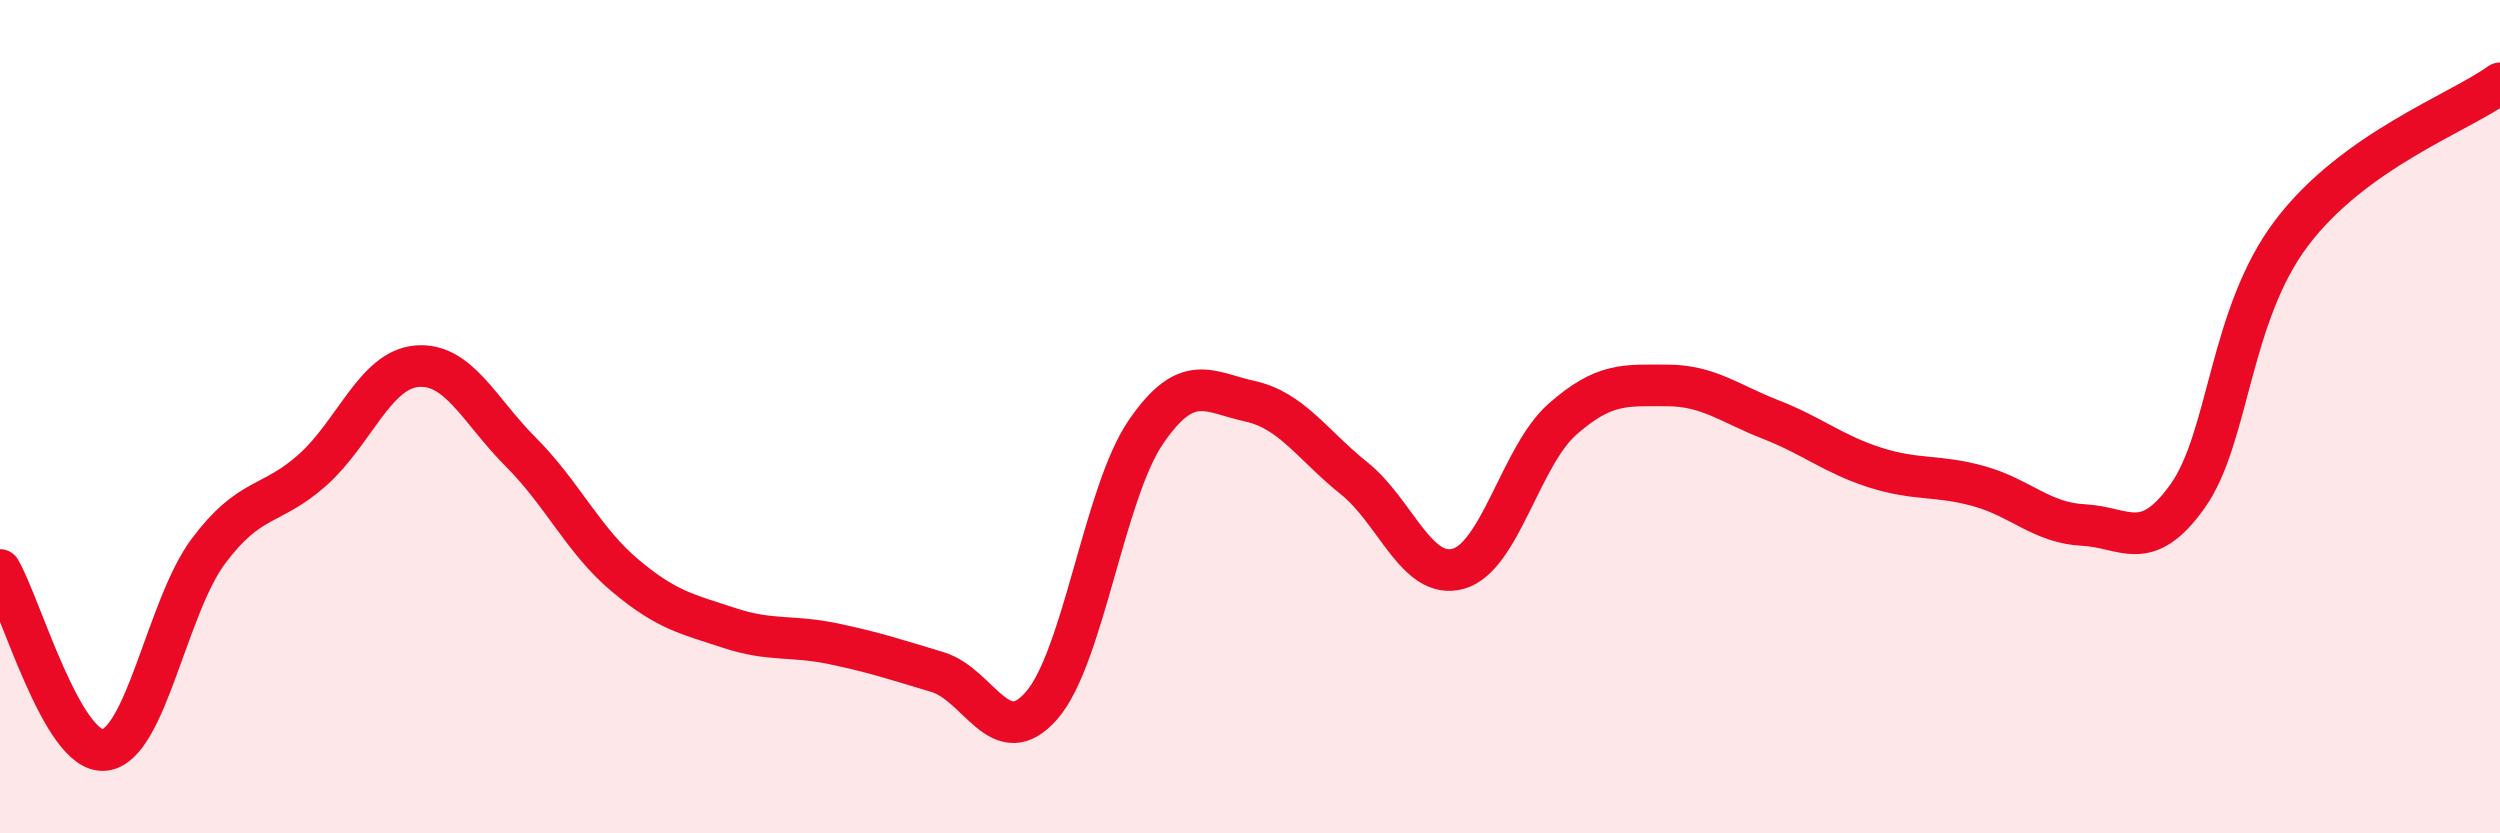
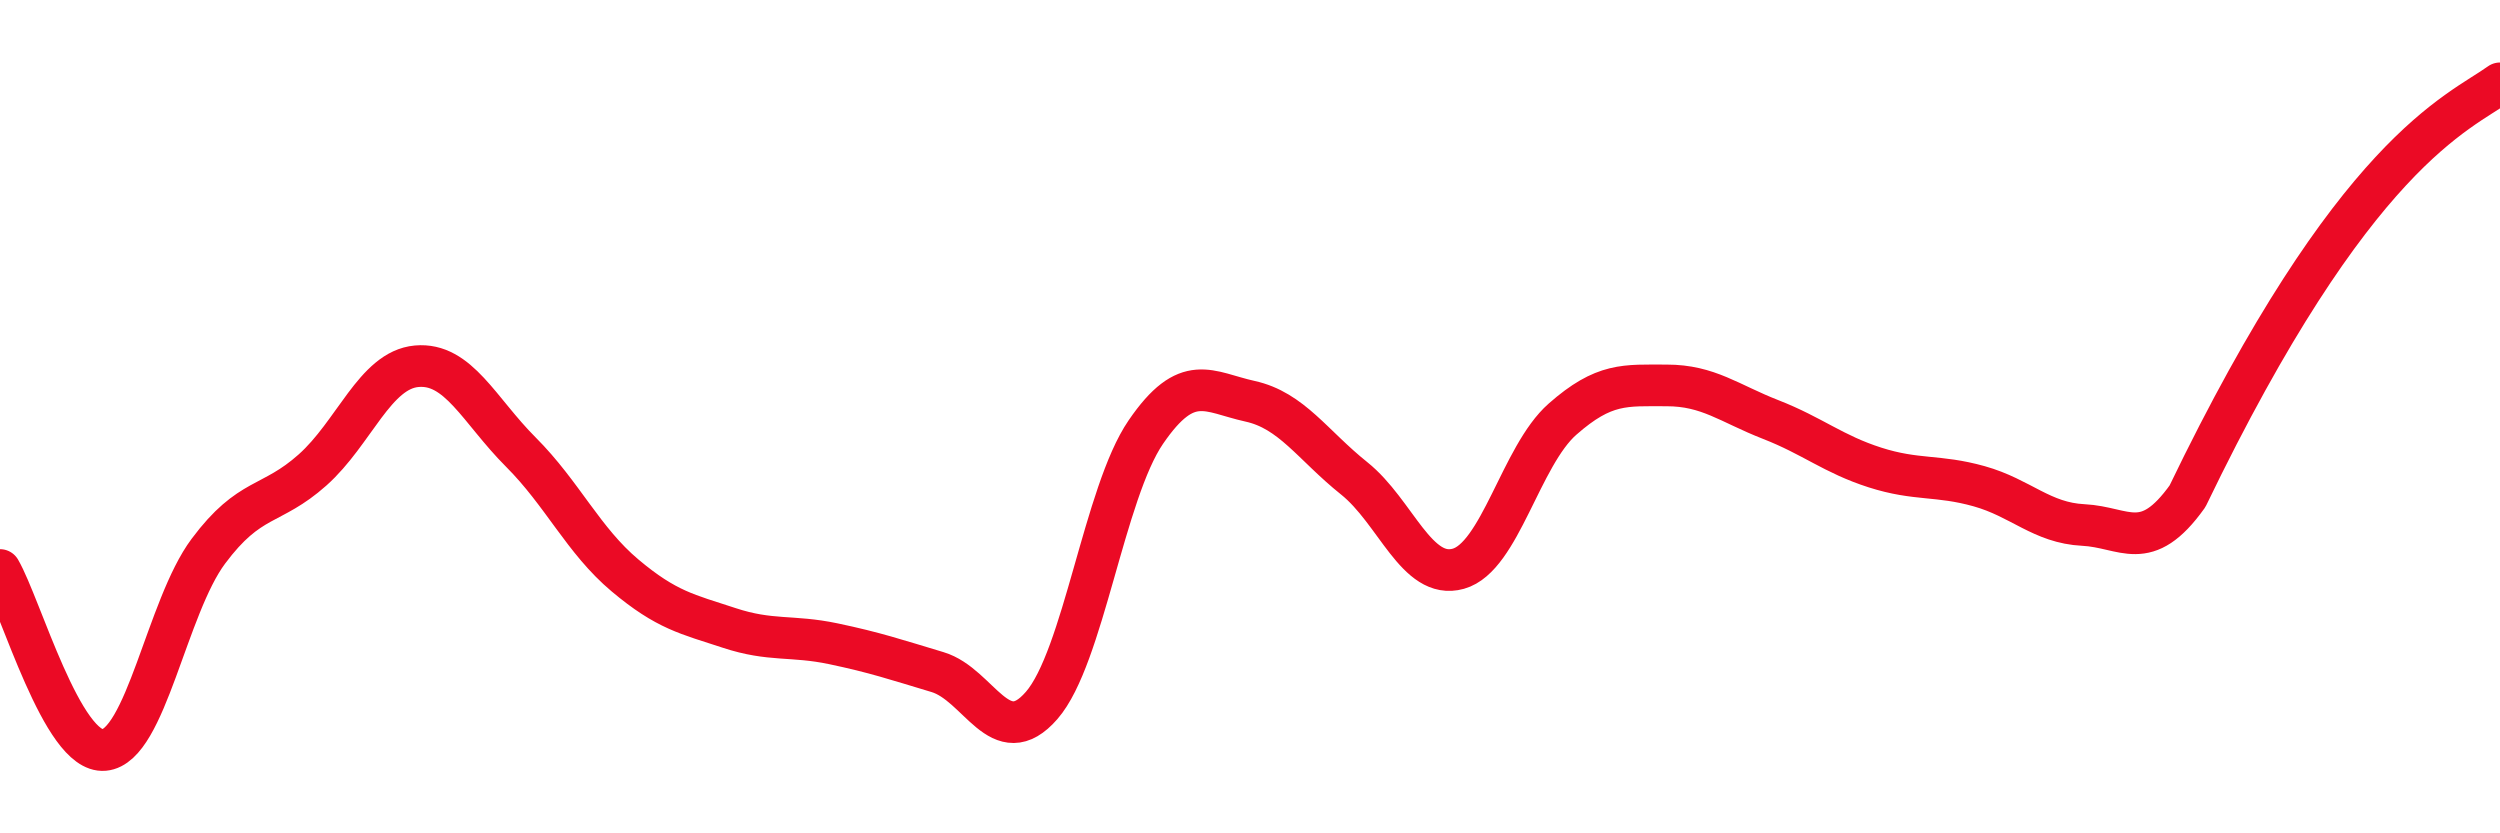
<svg xmlns="http://www.w3.org/2000/svg" width="60" height="20" viewBox="0 0 60 20">
-   <path d="M 0,13.68 C 0.5,14.54 1.5,18.09 2.5,18 C 3.5,17.91 4,14.57 5,13.23 C 6,11.89 6.5,12.17 7.5,11.28 C 8.5,10.39 9,8.88 10,8.79 C 11,8.7 11.5,9.85 12.5,10.85 C 13.5,11.85 14,12.97 15,13.81 C 16,14.65 16.5,14.74 17.5,15.07 C 18.5,15.4 19,15.24 20,15.45 C 21,15.66 21.5,15.83 22.5,16.13 C 23.5,16.43 24,18.08 25,16.93 C 26,15.78 26.5,11.83 27.5,10.37 C 28.5,8.91 29,9.41 30,9.63 C 31,9.85 31.5,10.68 32.5,11.48 C 33.5,12.28 34,13.93 35,13.65 C 36,13.37 36.5,10.94 37.5,10.06 C 38.5,9.18 39,9.25 40,9.25 C 41,9.25 41.5,9.68 42.5,10.07 C 43.5,10.46 44,10.9 45,11.22 C 46,11.54 46.5,11.39 47.5,11.67 C 48.5,11.95 49,12.55 50,12.6 C 51,12.65 51.5,13.31 52.5,11.91 C 53.5,10.51 53.5,7.57 55,5.59 C 56.5,3.61 59,2.72 60,2L60 20L0 20Z" fill="#EB0A25" opacity="0.1" stroke-linecap="round" stroke-linejoin="round" />
-   <path d="M 0,13.68 C 0.5,14.54 1.5,18.09 2.5,18 C 3.5,17.91 4,14.57 5,13.23 C 6,11.89 6.5,12.17 7.5,11.28 C 8.5,10.39 9,8.88 10,8.79 C 11,8.7 11.5,9.85 12.5,10.85 C 13.5,11.85 14,12.97 15,13.81 C 16,14.65 16.5,14.74 17.5,15.07 C 18.5,15.4 19,15.24 20,15.45 C 21,15.66 21.5,15.83 22.5,16.13 C 23.5,16.43 24,18.08 25,16.93 C 26,15.78 26.5,11.83 27.5,10.37 C 28.5,8.91 29,9.41 30,9.63 C 31,9.85 31.5,10.68 32.5,11.48 C 33.5,12.28 34,13.93 35,13.65 C 36,13.37 36.5,10.94 37.5,10.06 C 38.5,9.18 39,9.25 40,9.25 C 41,9.25 41.5,9.68 42.5,10.07 C 43.5,10.46 44,10.9 45,11.22 C 46,11.54 46.5,11.39 47.5,11.67 C 48.5,11.95 49,12.55 50,12.6 C 51,12.65 51.5,13.31 52.5,11.91 C 53.5,10.51 53.5,7.57 55,5.59 C 56.5,3.61 59,2.72 60,2" stroke="#EB0A25" stroke-width="1" fill="none" stroke-linecap="round" stroke-linejoin="round" />
+   <path d="M 0,13.68 C 0.5,14.54 1.5,18.09 2.5,18 C 3.5,17.91 4,14.57 5,13.23 C 6,11.89 6.5,12.17 7.5,11.28 C 8.5,10.39 9,8.88 10,8.79 C 11,8.7 11.5,9.85 12.5,10.85 C 13.5,11.85 14,12.97 15,13.81 C 16,14.65 16.5,14.74 17.5,15.07 C 18.5,15.4 19,15.24 20,15.45 C 21,15.66 21.5,15.83 22.5,16.13 C 23.5,16.43 24,18.08 25,16.93 C 26,15.78 26.5,11.83 27.5,10.37 C 28.5,8.91 29,9.41 30,9.63 C 31,9.85 31.5,10.68 32.5,11.48 C 33.5,12.28 34,13.93 35,13.65 C 36,13.37 36.5,10.94 37.5,10.06 C 38.5,9.18 39,9.25 40,9.25 C 41,9.25 41.5,9.68 42.5,10.07 C 43.5,10.46 44,10.9 45,11.22 C 46,11.54 46.5,11.39 47.5,11.67 C 48.5,11.95 49,12.55 50,12.6 C 51,12.65 51.5,13.31 52.5,11.91 C 56.5,3.61 59,2.72 60,2" stroke="#EB0A25" stroke-width="1" fill="none" stroke-linecap="round" stroke-linejoin="round" />
</svg>